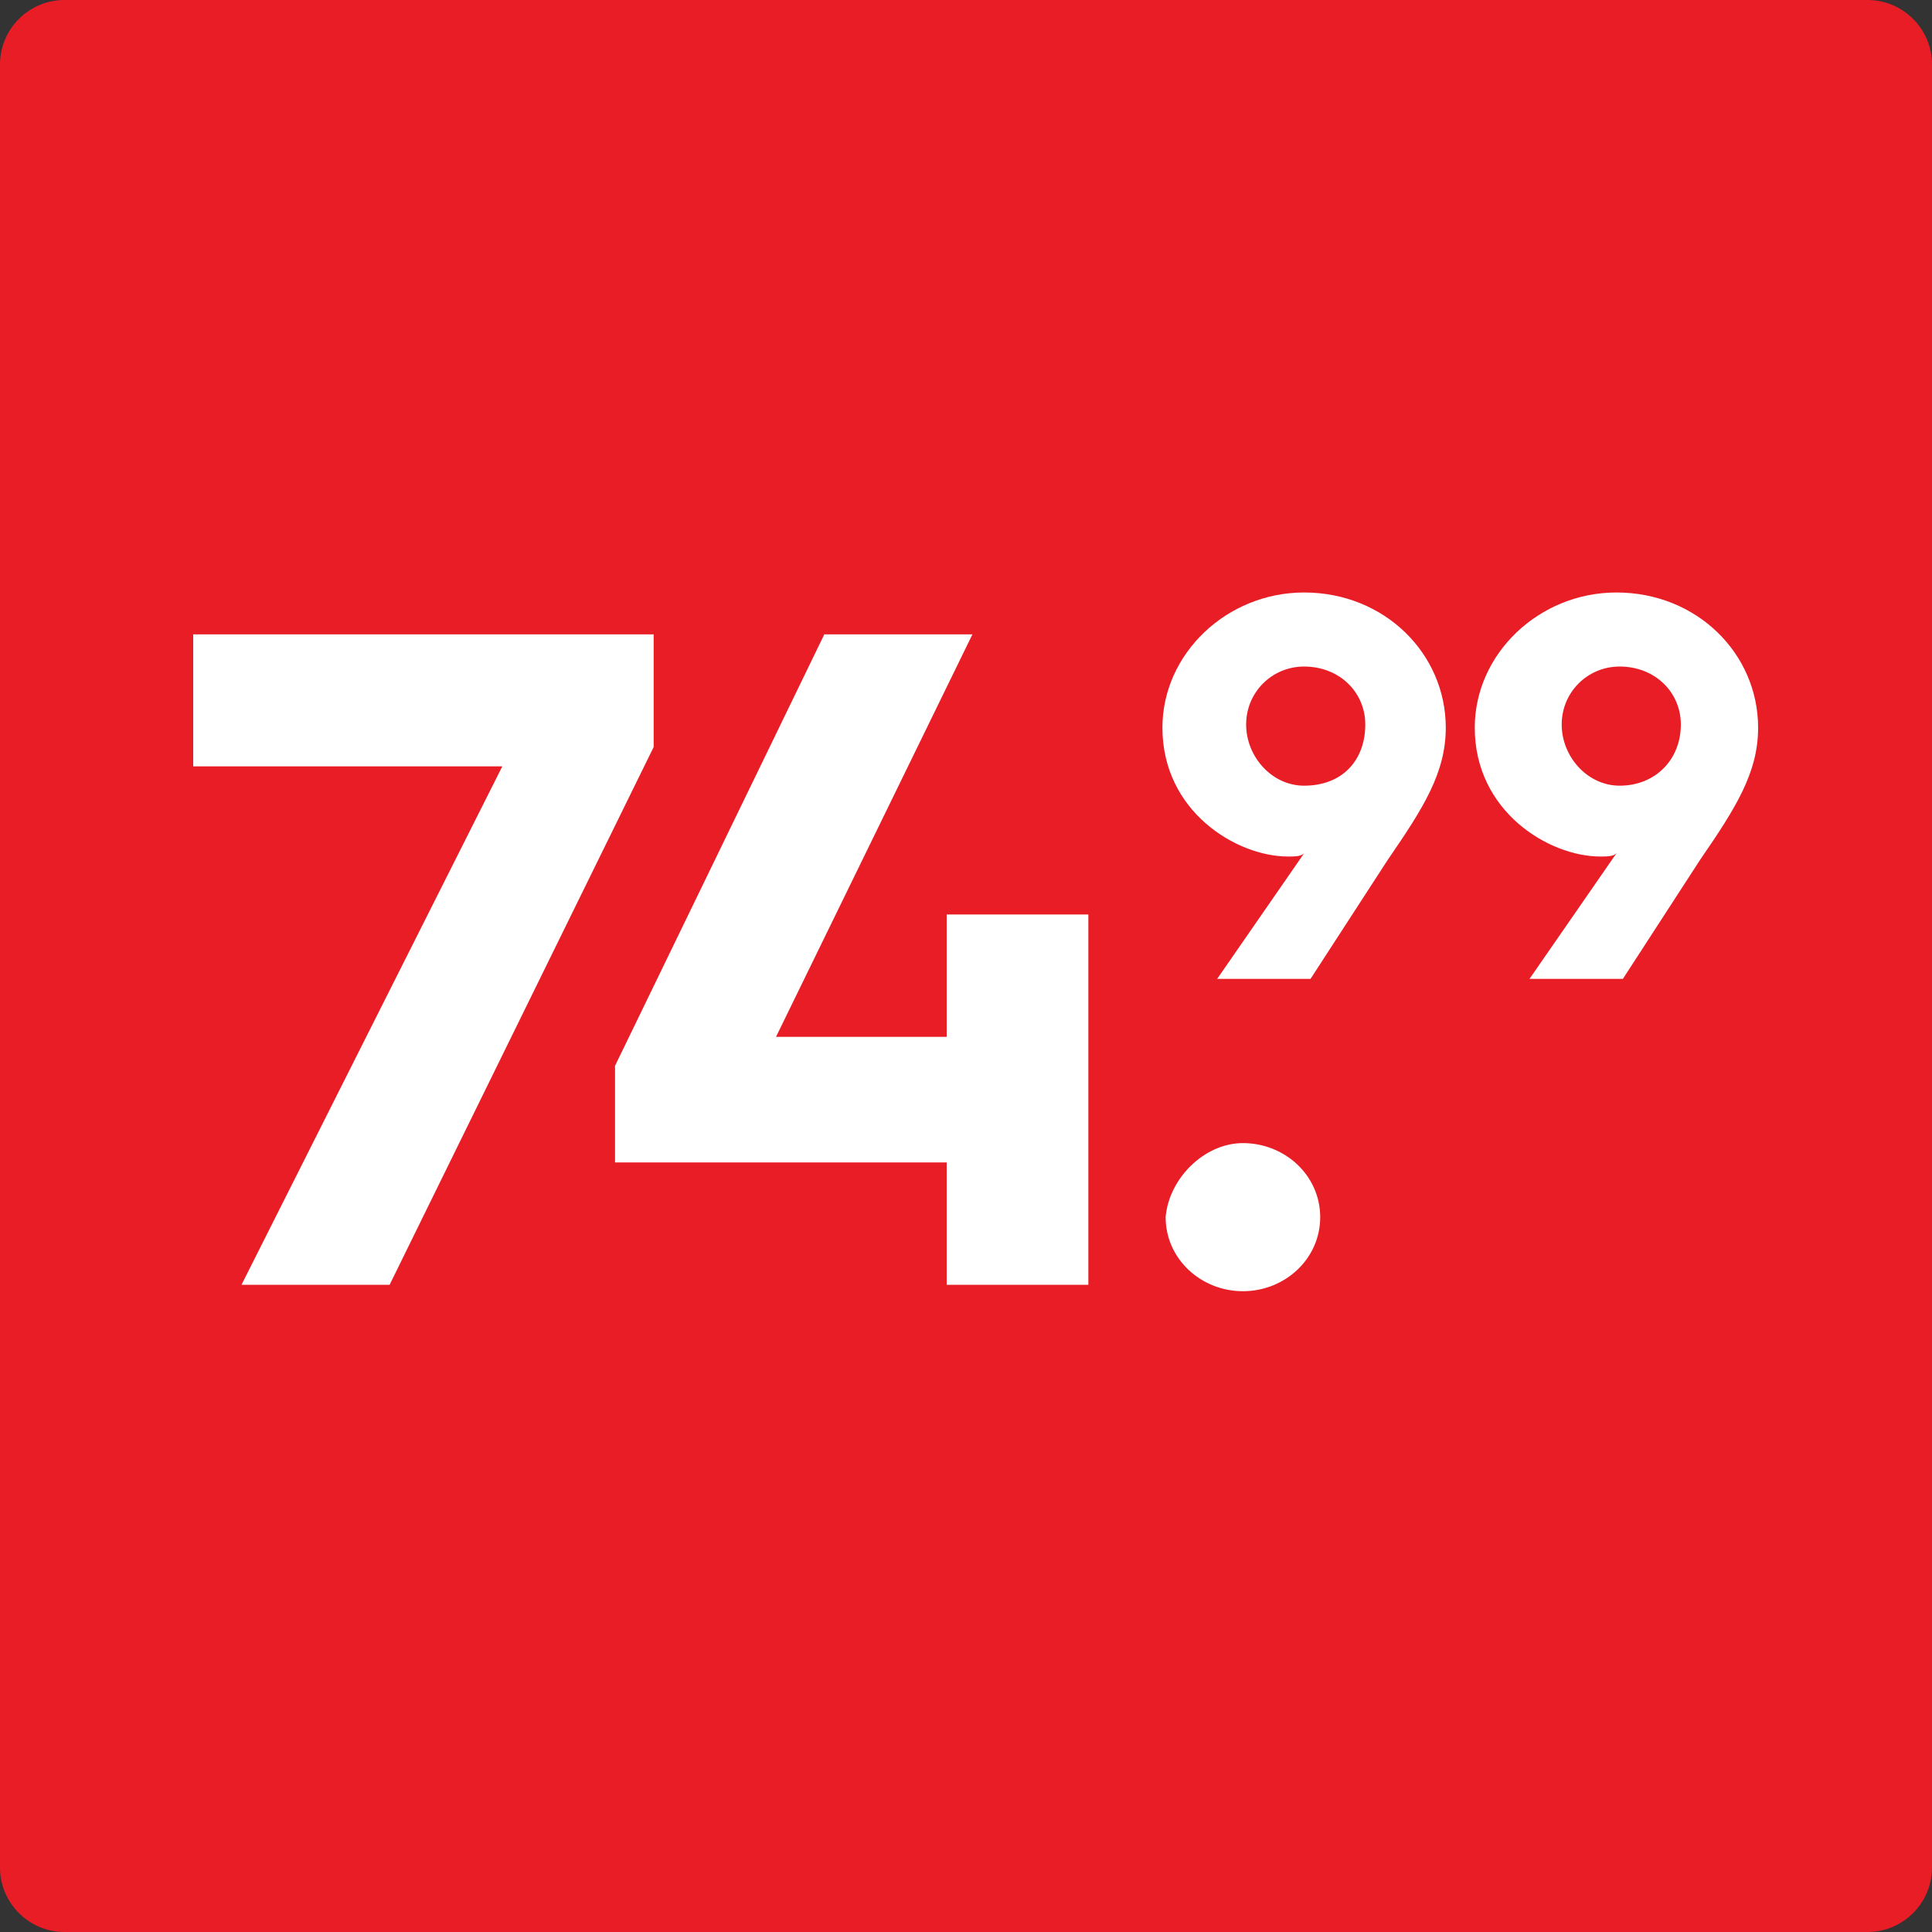
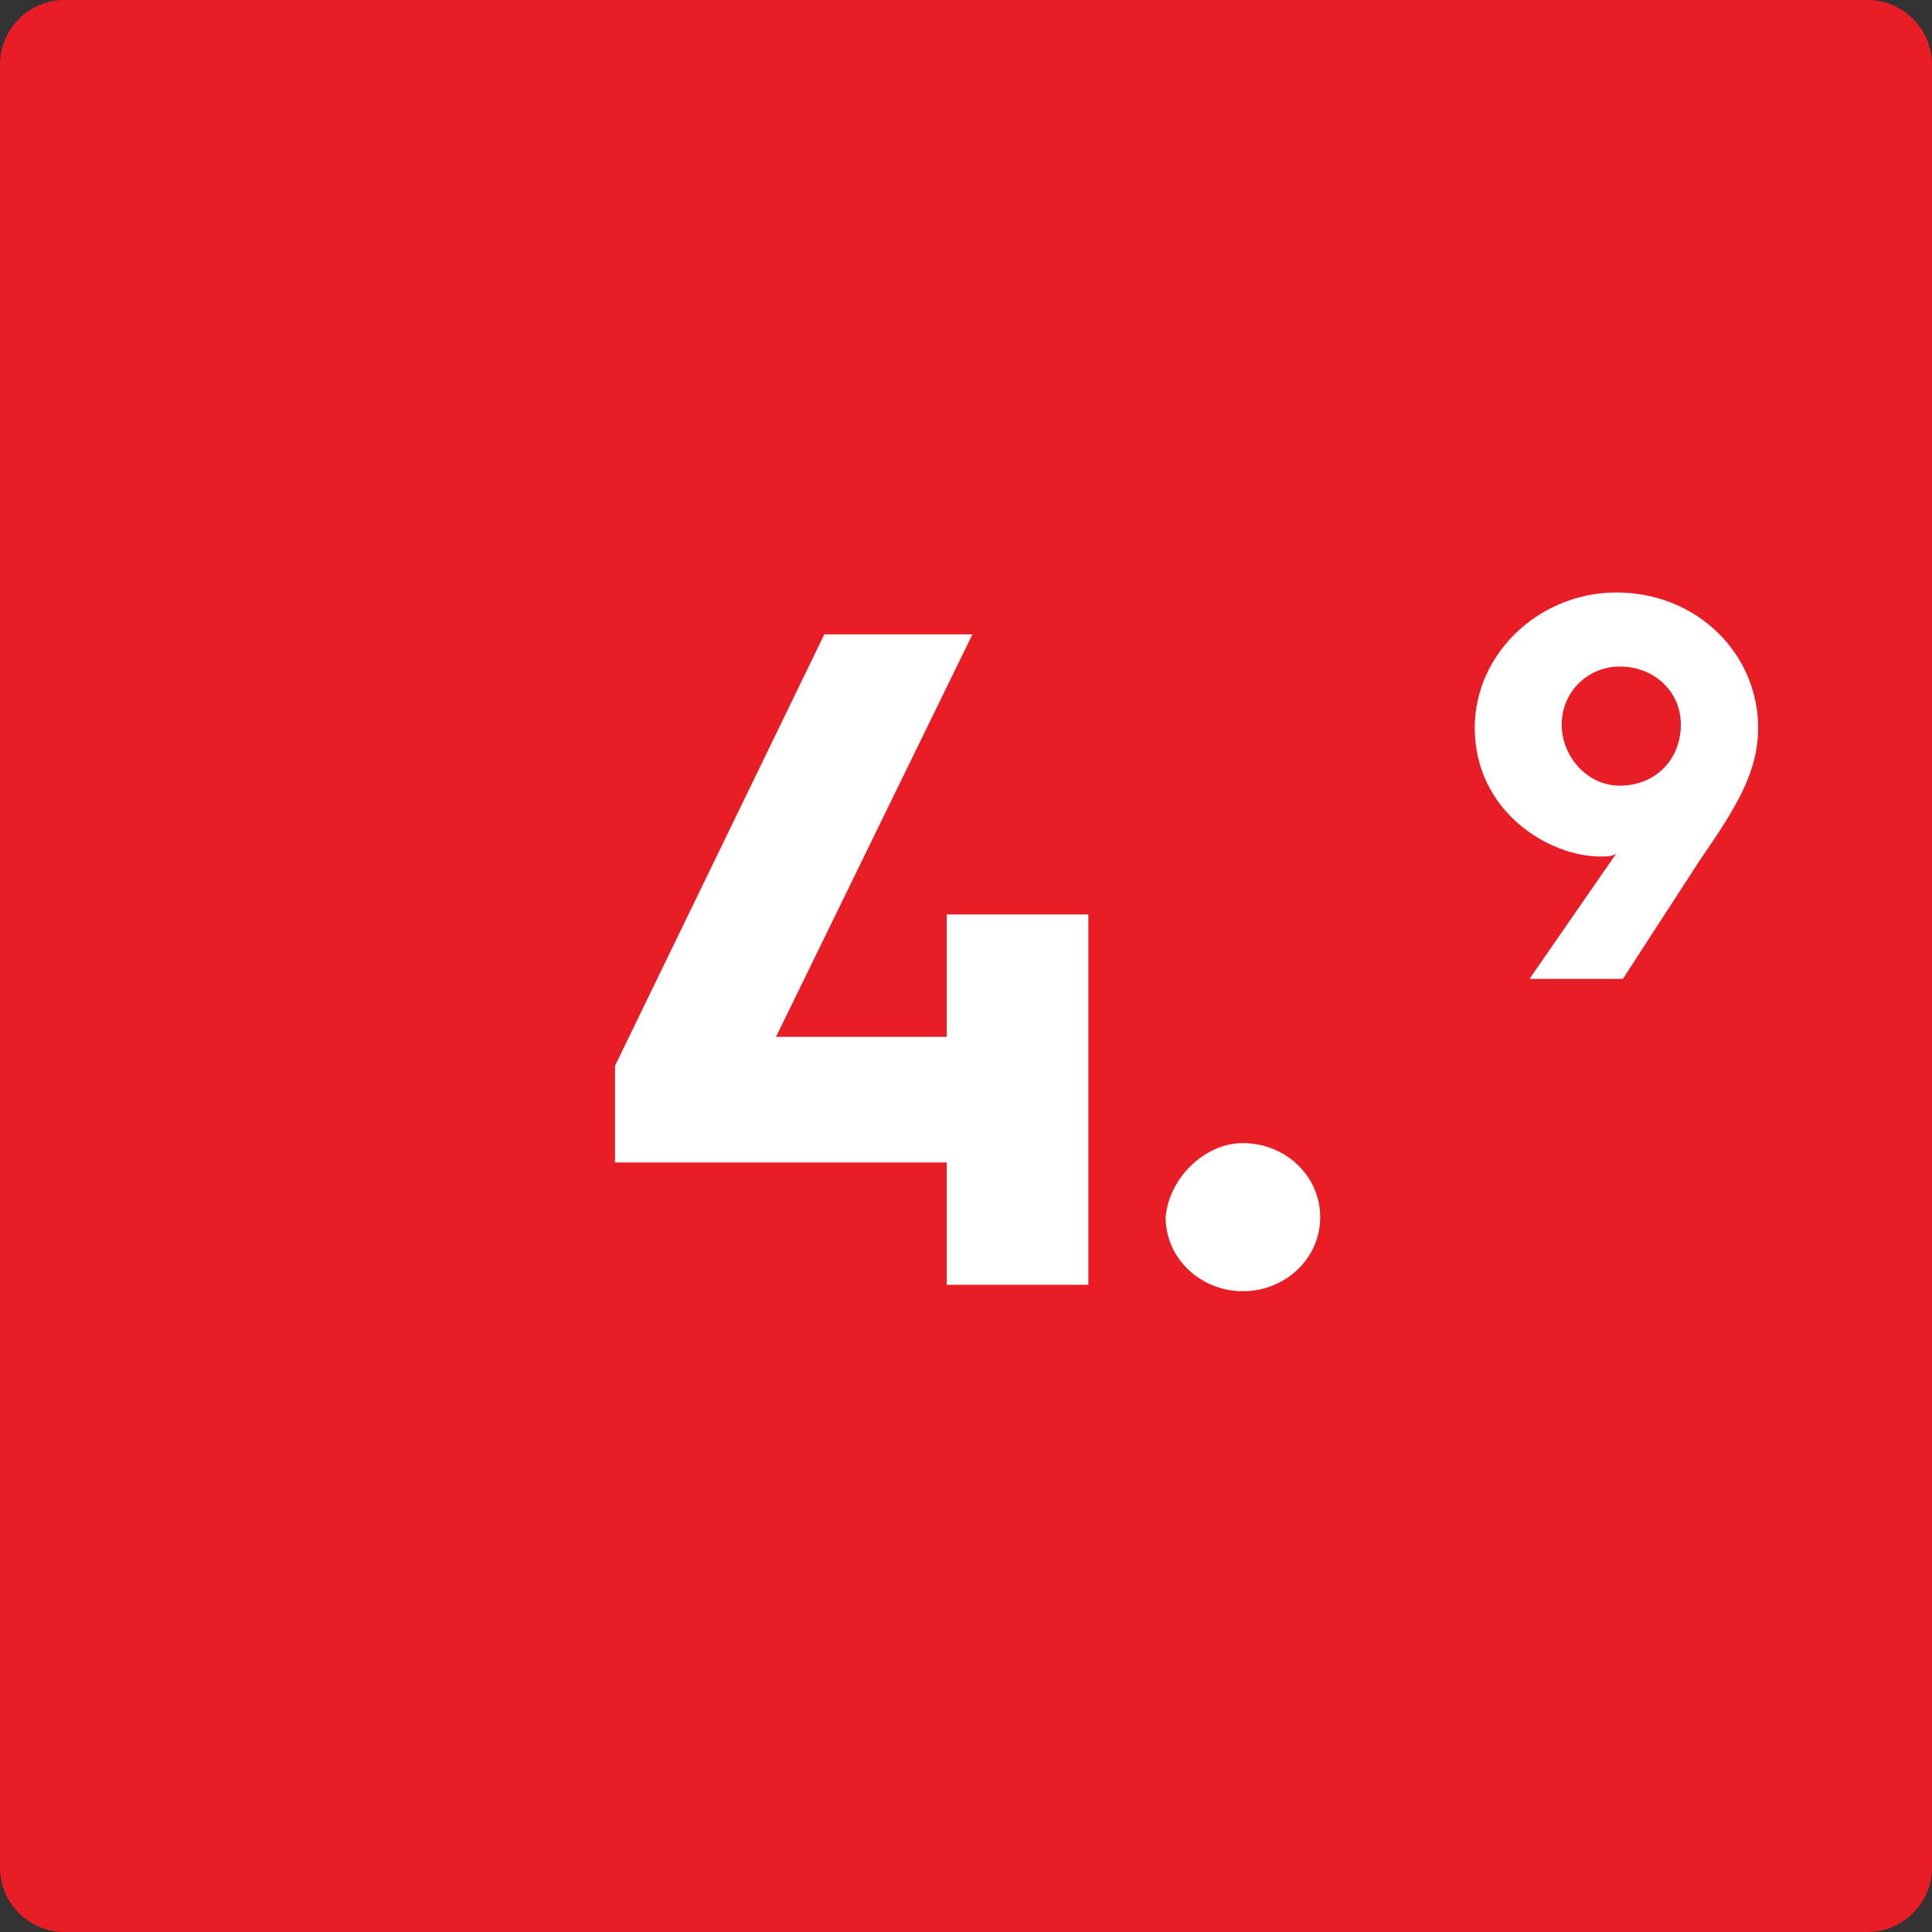
<svg xmlns="http://www.w3.org/2000/svg" version="1.1" id="Layer_1" x="0px" y="0px" width="60px" height="60px" viewBox="0 0 60 60" style="enable-background:new 0 0 60 60;" xml:space="preserve">
  <rect x="0" y="0" width="60" height="60" fill="#333333" stroke="none" />
  <style type="text/css">
	.st0{fill:#E81D25;}
	.st1{fill:#323232;}
	.st2{fill:none;}
	.st3{fill:#FFFFFF;}
	.st4{fill:none;stroke:#FFFFFF;stroke-width:0.5;stroke-miterlimit:10;}
</style>
  <g>
    <path class="st0" d="M58,60H2c-1.1,0-2-0.9-2-2V2c0-1.1,0.9-2,2-2h56c1.1,0,2,0.9,2,2v56C60,59.1,59.1,60,58,60z" />
  </g>
  <g>
    <rect x="3" y="19.7" class="st2" width="54" height="20.5" />
-     <path class="st3" d="M15.6,23.8H6v-4.1h14.3v3.5l-8.2,16.7H7.5L15.6,23.8z" />
-     <path class="st3" d="M19.1,33.1l6.5-13.4h4.6l-6.1,12.5h5.3v-3.8h4.4v11.5h-4.4v-3.8H19.1V33.1z" />
+     <path class="st3" d="M19.1,33.1l6.5-13.4h4.6l-6.1,12.5h5.3v-3.8h4.4v11.5h-4.4v-3.8H19.1z" />
    <path class="st3" d="M38.6,35.5c1.3,0,2.4,1,2.4,2.3c0,1.3-1.1,2.3-2.4,2.3s-2.4-1-2.4-2.3C36.3,36.6,37.4,35.5,38.6,35.5z" />
-     <path class="st3" d="M40.5,26.5c-0.1,0.1-0.3,0.1-0.5,0.1c-1.6,0-3.9-1.4-3.9-4c0-2.3,2-4.2,4.4-4.2c2.5,0,4.4,1.9,4.4,4.2   c0,1.4-0.7,2.5-1.8,4.1l-2.4,3.7h-2.9L40.5,26.5z M42.4,22.5c0-1-0.8-1.8-1.9-1.8c-1,0-1.8,0.8-1.8,1.8c0,1,0.8,1.9,1.8,1.9   C41.7,24.4,42.4,23.6,42.4,22.5z" />
    <path class="st3" d="M50.2,26.5c-0.1,0.1-0.3,0.1-0.5,0.1c-1.6,0-3.9-1.4-3.9-4c0-2.3,2-4.2,4.4-4.2c2.5,0,4.4,1.9,4.4,4.2   c0,1.4-0.7,2.5-1.8,4.1l-2.4,3.7h-2.9L50.2,26.5z M52.2,22.5c0-1-0.8-1.8-1.9-1.8c-1,0-1.8,0.8-1.8,1.8c0,1,0.8,1.9,1.8,1.9   C51.4,24.4,52.2,23.6,52.2,22.5z" />
  </g>
</svg>